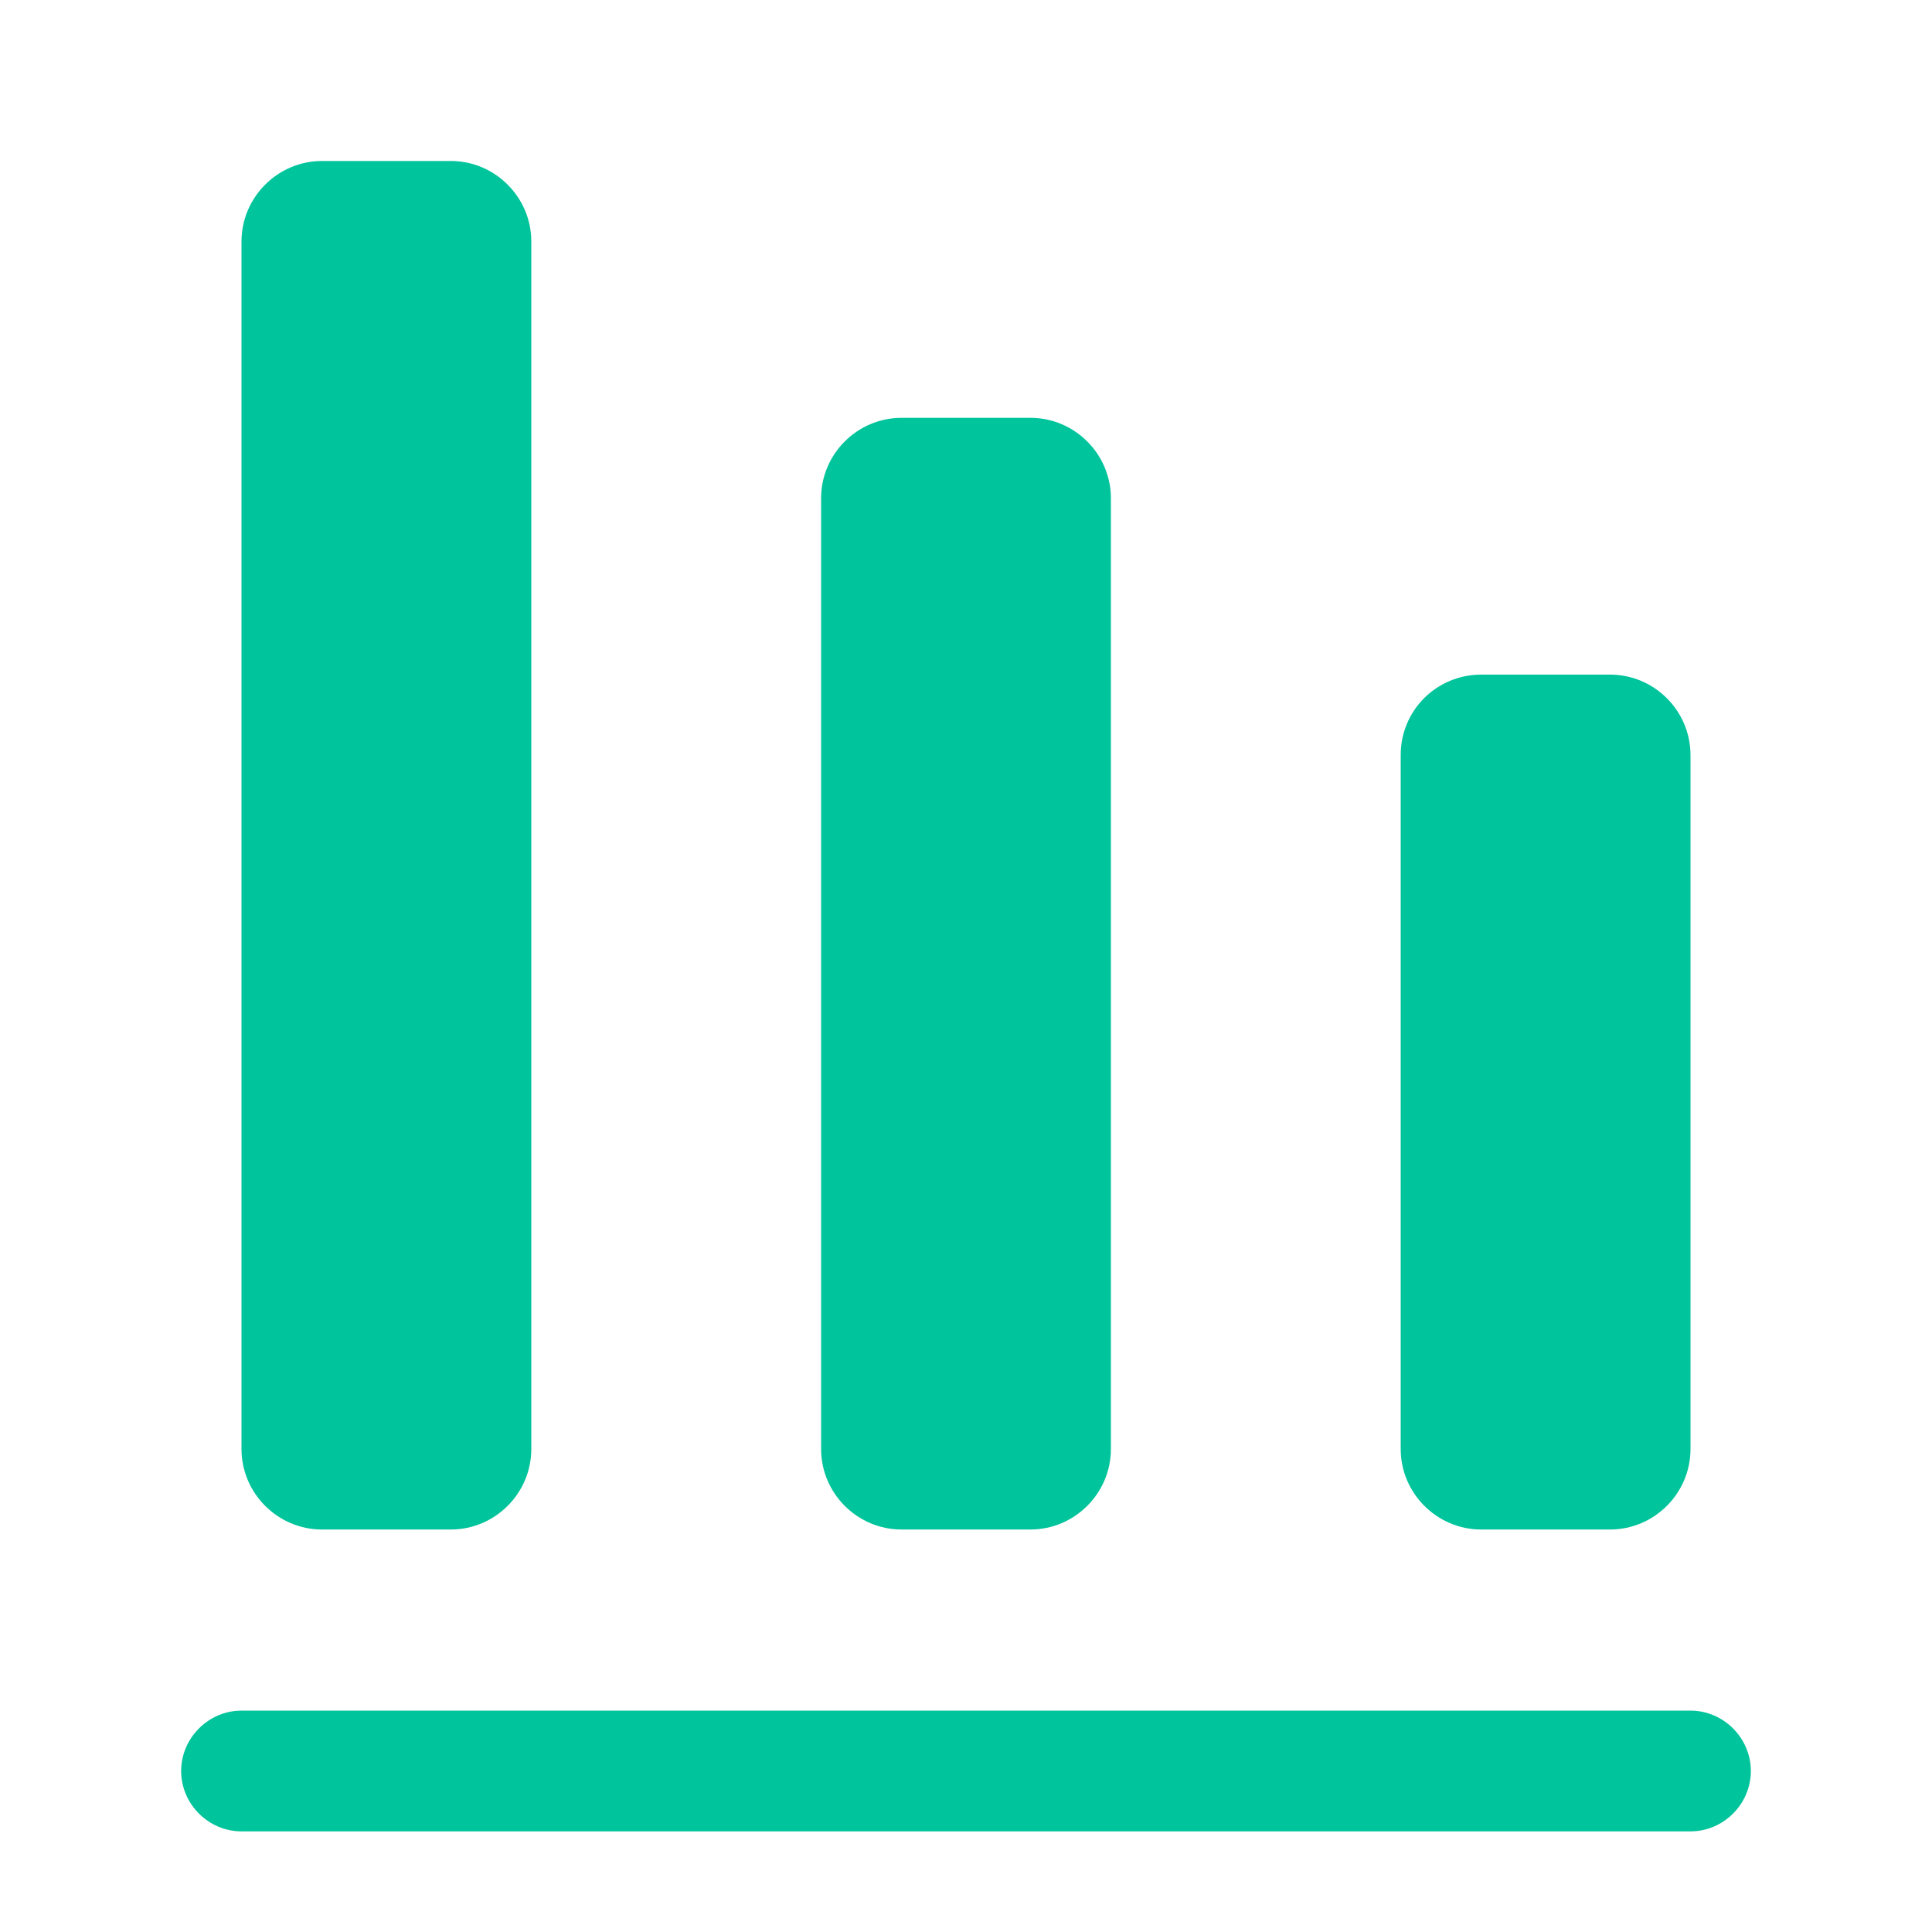
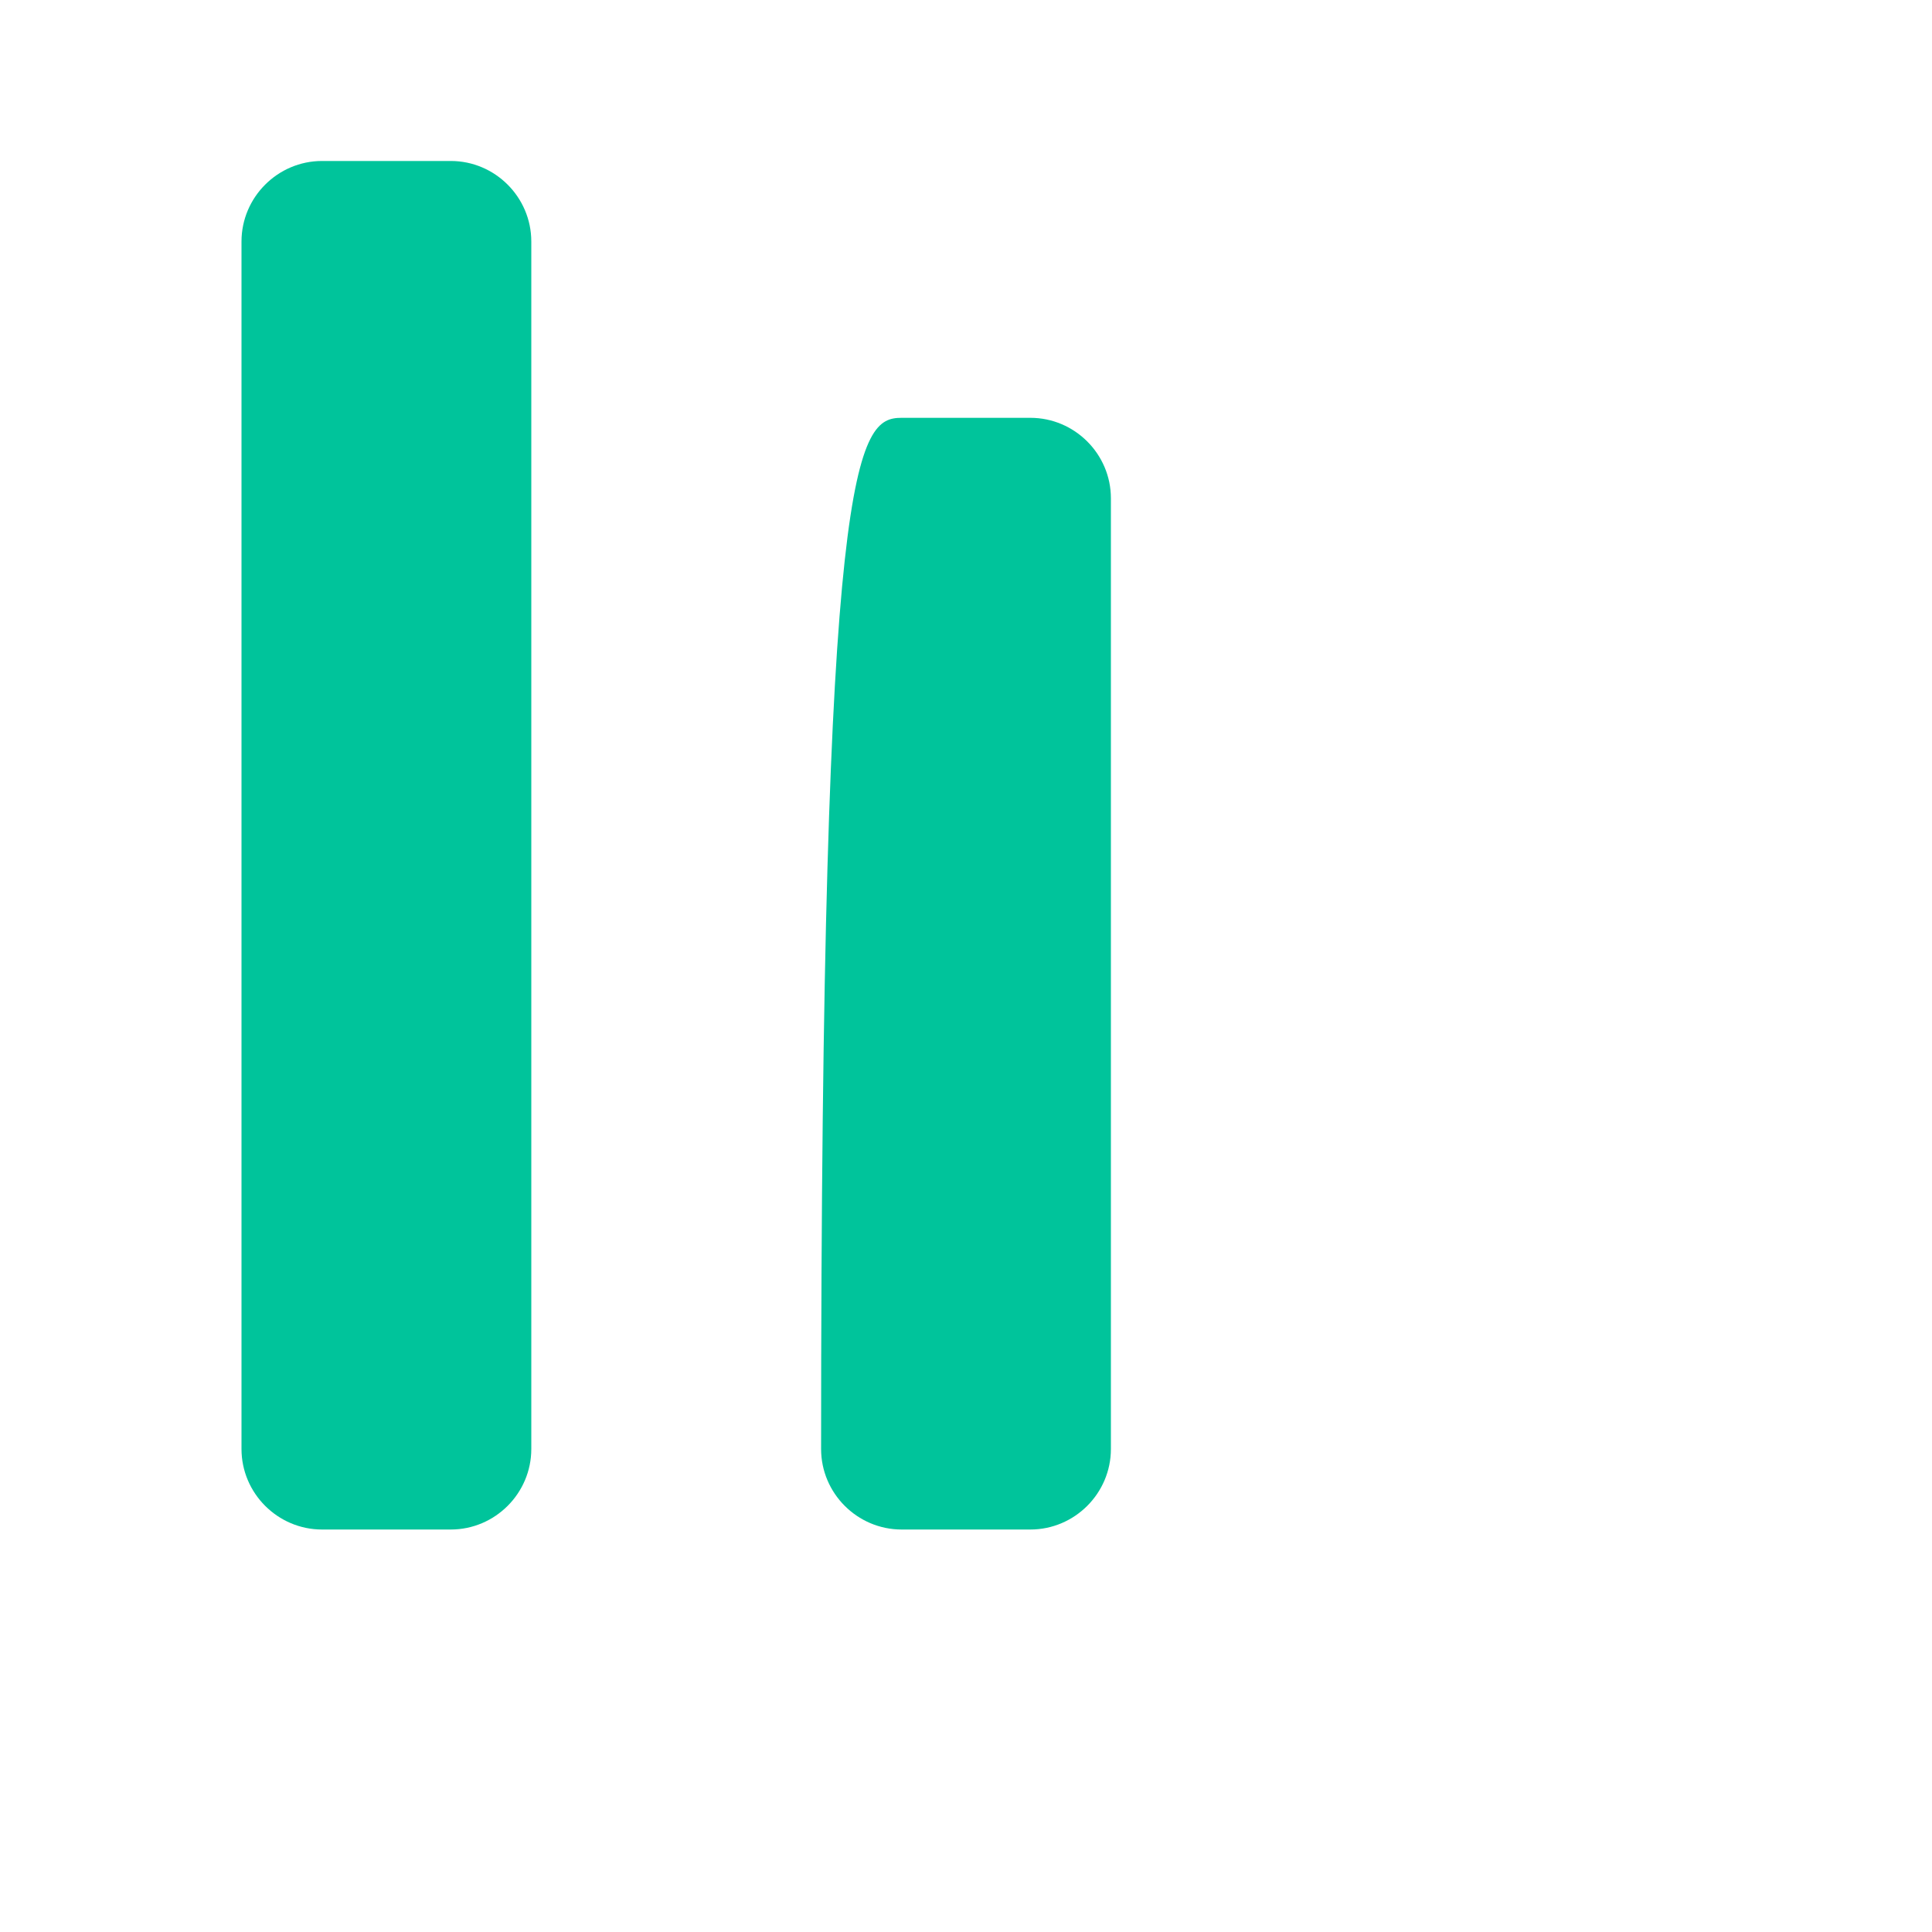
<svg xmlns="http://www.w3.org/2000/svg" width="34" height="34" viewBox="0 0 34 34" fill="none">
-   <path d="M4.25 32.229H29.75C30.331 32.229 30.812 31.748 30.812 31.167C30.812 30.586 30.331 30.104 29.75 30.104H4.25C3.669 30.104 3.188 30.586 3.188 31.167C3.188 31.748 3.669 32.229 4.25 32.229Z" fill="#00C49B" />
-   <path d="M26.067 11.872H28.333C29.113 11.872 29.75 12.509 29.75 13.288V25.5C29.75 26.279 29.113 26.917 28.333 26.917H26.067C25.288 26.917 24.65 26.279 24.65 25.5V13.288C24.65 12.495 25.288 11.872 26.067 11.872Z" fill="#00C49B" />
-   <path d="M15.867 7.353H18.133C18.912 7.353 19.55 7.99 19.55 8.769V25.5C19.55 26.279 18.912 26.917 18.133 26.917H15.867C15.087 26.917 14.45 26.279 14.45 25.5V8.769C14.45 7.99 15.087 7.353 15.867 7.353Z" fill="#00C49B" />
+   <path d="M15.867 7.353H18.133C18.912 7.353 19.55 7.99 19.55 8.769V25.5C19.55 26.279 18.912 26.917 18.133 26.917H15.867C15.087 26.917 14.45 26.279 14.45 25.5C14.45 7.99 15.087 7.353 15.867 7.353Z" fill="#00C49B" />
  <path d="M5.667 2.833H7.933C8.713 2.833 9.35 3.471 9.35 4.25V25.5C9.35 26.279 8.713 26.917 7.933 26.917H5.667C4.888 26.917 4.25 26.279 4.25 25.5V4.25C4.25 3.471 4.888 2.833 5.667 2.833Z" fill="#00C49B" />
</svg>